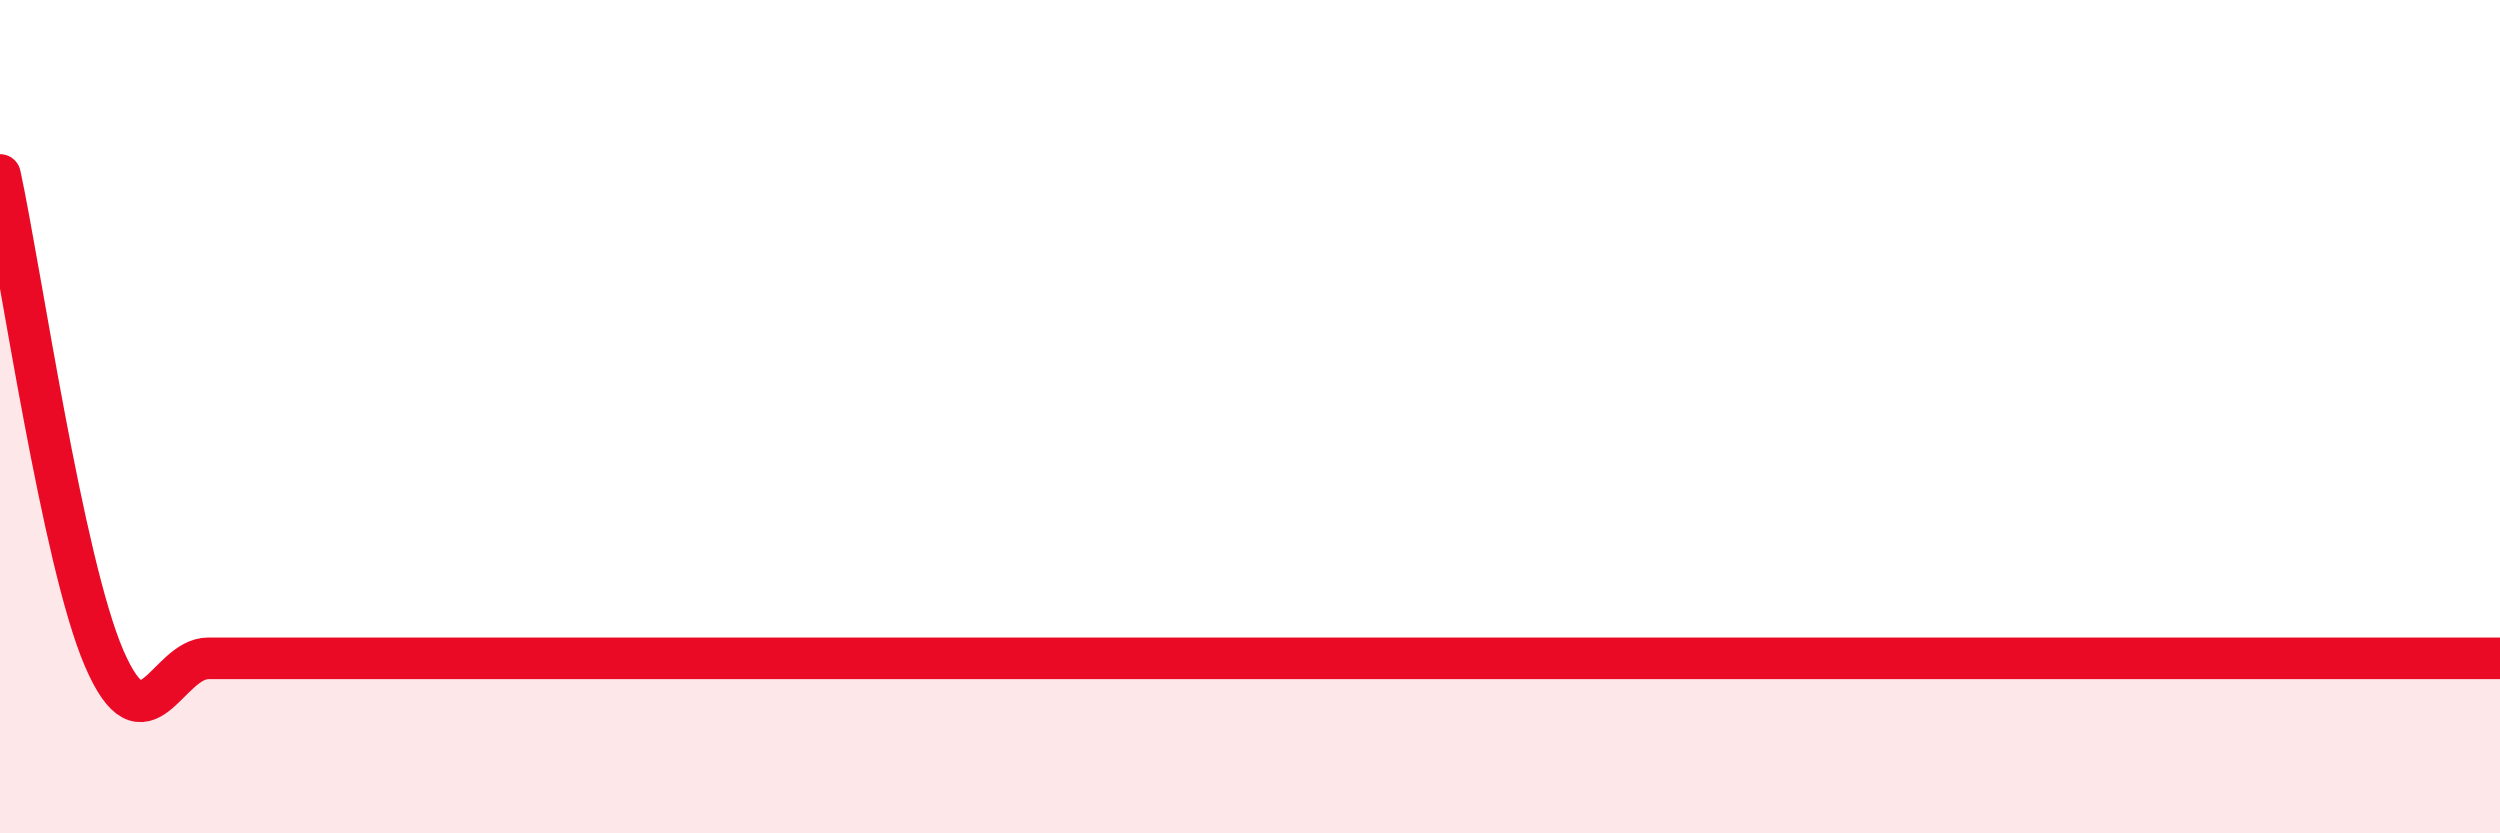
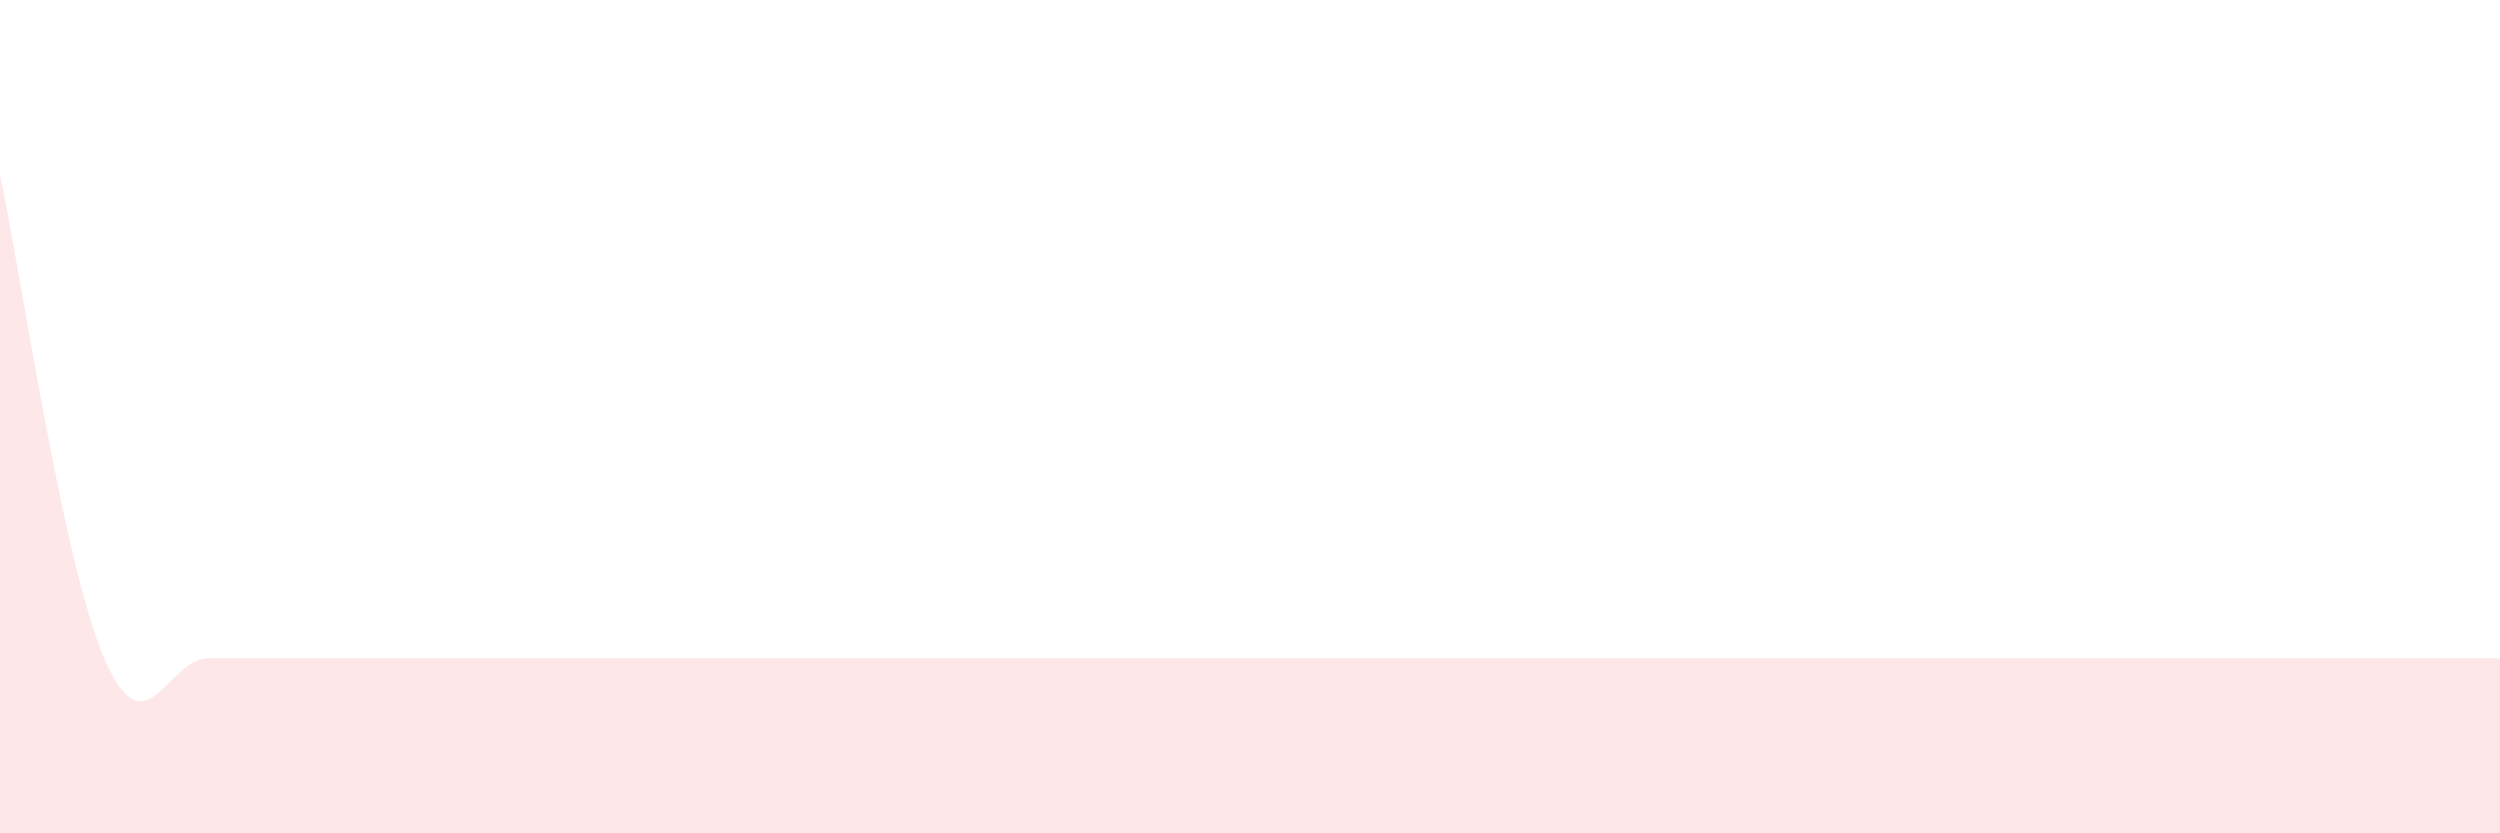
<svg xmlns="http://www.w3.org/2000/svg" width="60" height="20" viewBox="0 0 60 20">
  <path d="M 0,4.2 C 0.5,6.52 1.5,13.48 2.5,15.8 C 3.5,18.12 4,15.8 5,15.8 C 6,15.8 6.5,15.8 7.5,15.8 C 8.5,15.8 9,15.8 10,15.8 C 11,15.8 11.5,15.8 12.5,15.8 C 13.5,15.8 14,15.8 15,15.8 C 16,15.8 16.5,15.8 17.5,15.8 C 18.5,15.8 19,15.8 20,15.8 C 21,15.8 21.5,15.8 22.5,15.8 C 23.5,15.8 24,15.8 25,15.8 C 26,15.8 26.5,15.8 27.5,15.8 C 28.5,15.8 29,15.8 30,15.8 C 31,15.8 31.5,15.8 32.5,15.8 C 33.5,15.8 34,15.8 35,15.8 C 36,15.8 36.5,15.8 37.5,15.8 C 38.5,15.8 39,15.8 40,15.8 C 41,15.8 41.5,15.8 42.5,15.8 C 43.5,15.8 44,15.8 45,15.8 C 46,15.8 46.5,15.8 47.5,15.8 C 48.5,15.8 49,15.8 50,15.8 C 51,15.8 51.5,15.8 52.5,15.8 C 53.5,15.8 54,15.8 55,15.8 C 56,15.8 56.5,15.8 57.5,15.8 C 58.5,15.8 59.5,15.8 60,15.8L60 20L0 20Z" fill="#EB0A25" opacity="0.1" stroke-linecap="round" stroke-linejoin="round" />
-   <path d="M 0,4.2 C 0.5,6.52 1.5,13.48 2.5,15.8 C 3.5,18.12 4,15.8 5,15.8 C 6,15.8 6.5,15.8 7.5,15.8 C 8.5,15.8 9,15.8 10,15.8 C 11,15.8 11.5,15.8 12.5,15.8 C 13.5,15.8 14,15.8 15,15.8 C 16,15.8 16.5,15.8 17.5,15.8 C 18.5,15.8 19,15.8 20,15.8 C 21,15.8 21.5,15.8 22.5,15.8 C 23.5,15.8 24,15.8 25,15.8 C 26,15.8 26.5,15.8 27.5,15.8 C 28.5,15.8 29,15.8 30,15.8 C 31,15.8 31.5,15.8 32.5,15.8 C 33.5,15.8 34,15.8 35,15.8 C 36,15.8 36.5,15.8 37.5,15.8 C 38.5,15.8 39,15.8 40,15.8 C 41,15.8 41.5,15.8 42.5,15.8 C 43.5,15.8 44,15.8 45,15.8 C 46,15.8 46.5,15.8 47.5,15.8 C 48.5,15.8 49,15.8 50,15.8 C 51,15.8 51.5,15.8 52.5,15.8 C 53.5,15.8 54,15.8 55,15.8 C 56,15.8 56.5,15.8 57.5,15.8 C 58.5,15.8 59.5,15.8 60,15.8" stroke="#EB0A25" stroke-width="1" fill="none" stroke-linecap="round" stroke-linejoin="round" />
</svg>